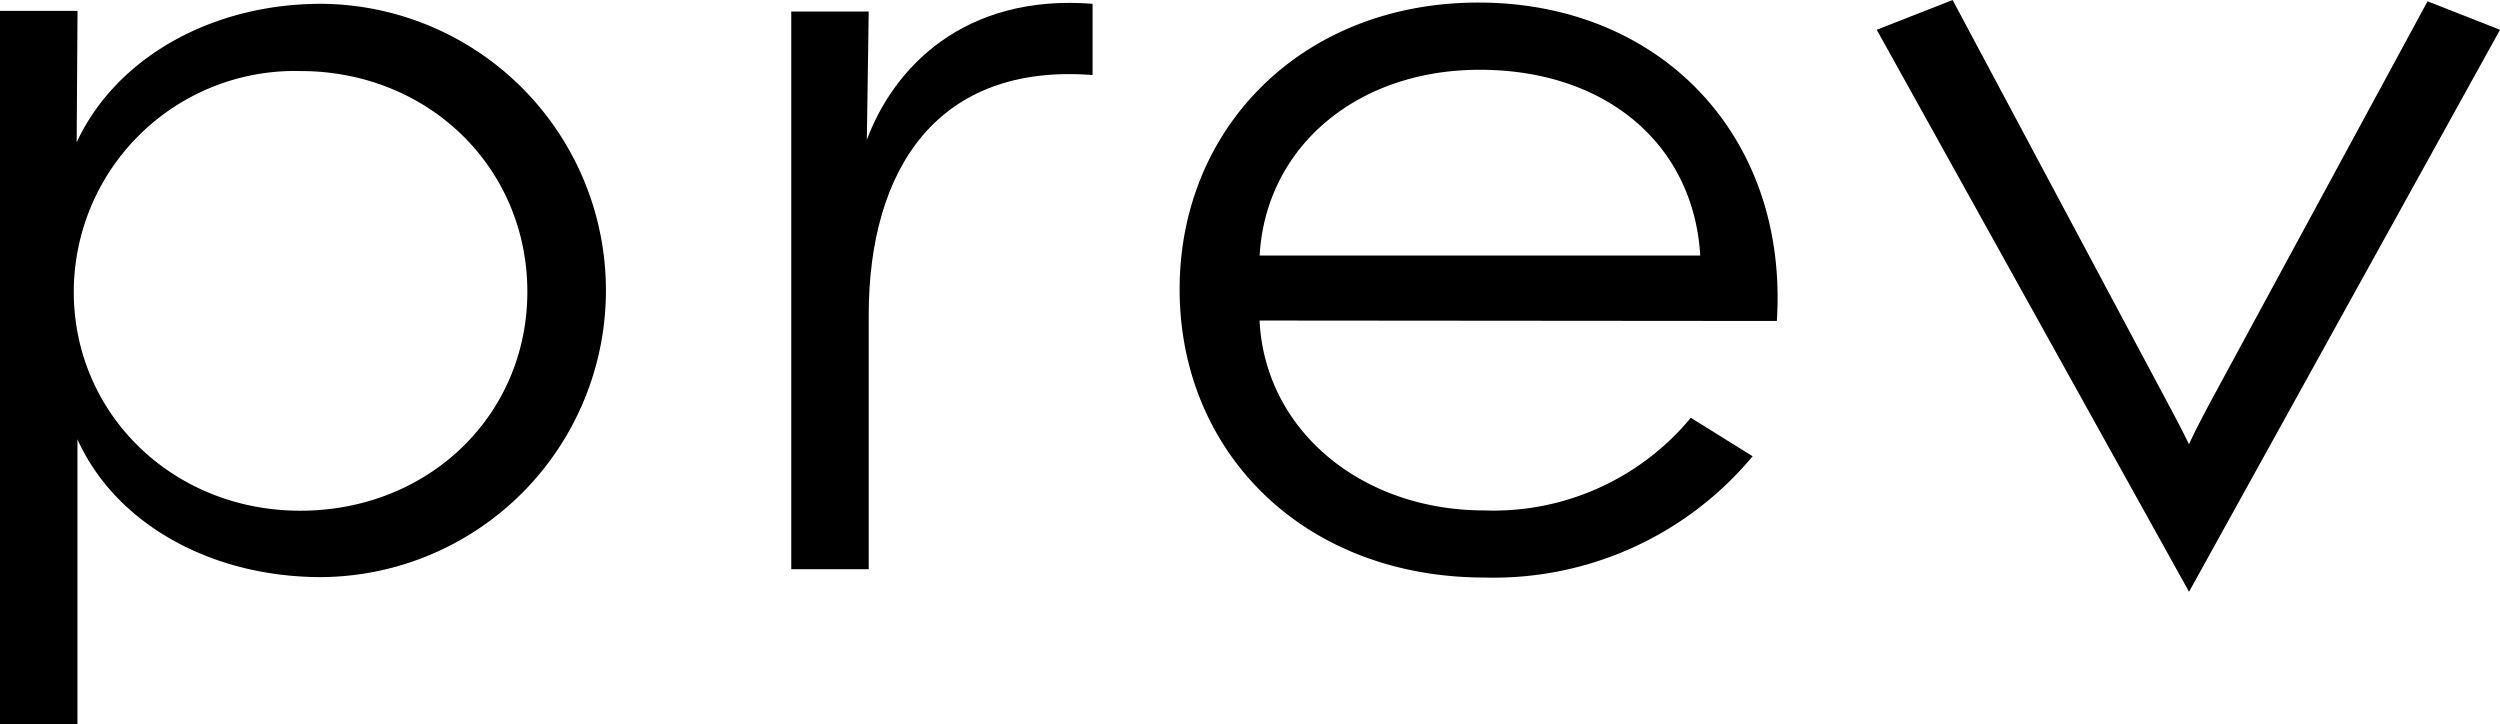
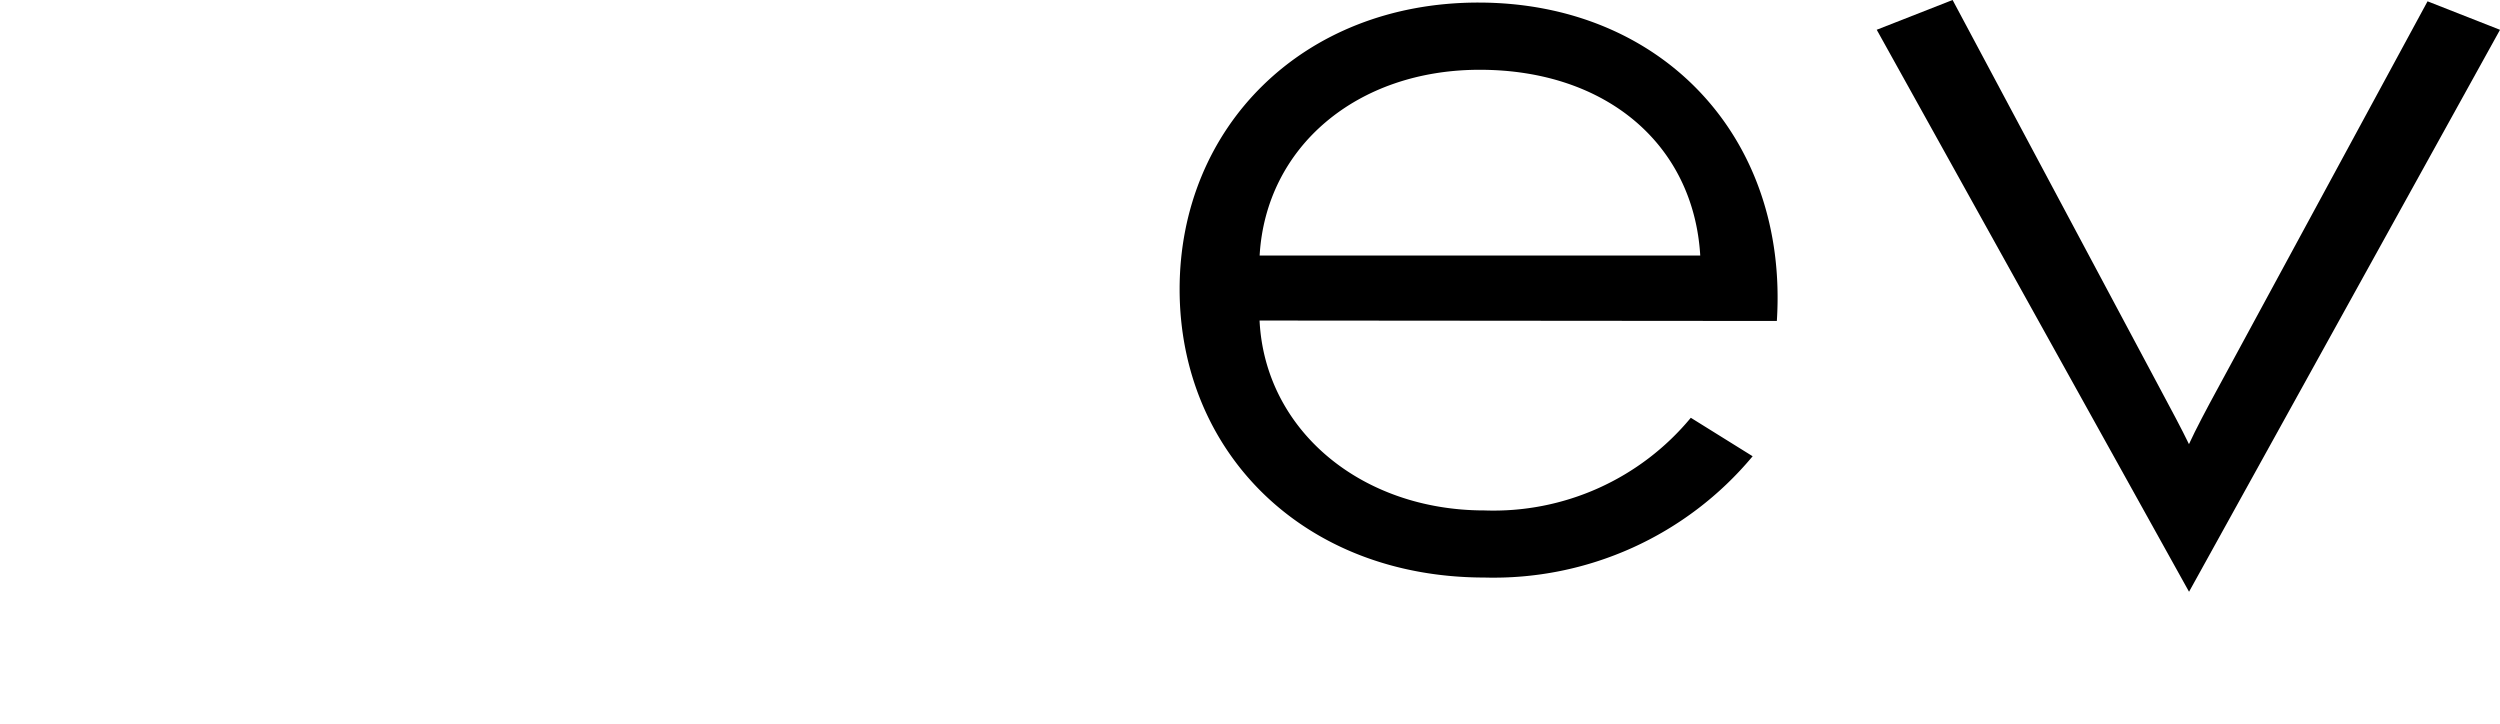
<svg xmlns="http://www.w3.org/2000/svg" width="170.434" height="49.364" viewBox="0 0 170.434 49.364">
  <g id="prevlogo_" transform="translate(-119.57 -345.41)">
    <g id="Group_29" data-name="Group 29" transform="translate(119.57 345.41)">
-       <path id="Path_38" data-name="Path 38" d="M119.575,346.422h5.28l-.058,8.965c2.648-5.714,9.135-9.446,16.678-9.446a19.543,19.543,0,0,1,0,39.085c-7.6,0-14.06-3.7-16.625-9.393v19.414h-5.28V346.422Zm35.946,19.151c0-8.449-6.726-15.048-15.481-15.048A15.077,15.077,0,0,0,124.6,365.573c0,8.356,6.779,14.926,15.437,14.926C148.795,380.5,155.521,373.982,155.521,365.573Z" transform="translate(-119.57 -345.682)" />
-       <path id="Path_39" data-name="Path 39" d="M235.69,367.108v17.311h-5.28V346.4h5.28l-.127,8.75c1.83-4.925,6.629-9.957,15.389-9.276v4.857C240.392,349.914,235.69,357.107,235.69,367.108Z" transform="translate(-176.467 -345.616)" />
      <path id="Path_40" data-name="Path 40" d="M284.81,365.315c0-11.043,8.39-19.545,20.367-19.545,12.444,0,21.151,9.135,20.348,21.706l-35.265-.029c.365,7.485,6.94,12.946,15.33,12.946a17.455,17.455,0,0,0,14.07-6.317l4.215,2.623a22.98,22.98,0,0,1-18.284,8.269C293.249,384.962,284.81,376.411,284.81,365.315Zm35.493-2.3c-.453-7.582-6.424-12.663-15.038-12.663-8.361,0-14.576,5.251-15,12.663Z" transform="translate(-204.391 -345.595)" />
      <path id="Path_41" data-name="Path 41" d="M382.46,347.439l5.173-2.029,14.133,26.48c.72,1.348,1.5,2.794,1.981,3.8.453-.993,1.231-2.458,1.947-3.772L420.012,345.5l4.94,1.942-21.2,38.311Z" transform="translate(-254.517 -345.41)" />
    </g>
  </g>
</svg>